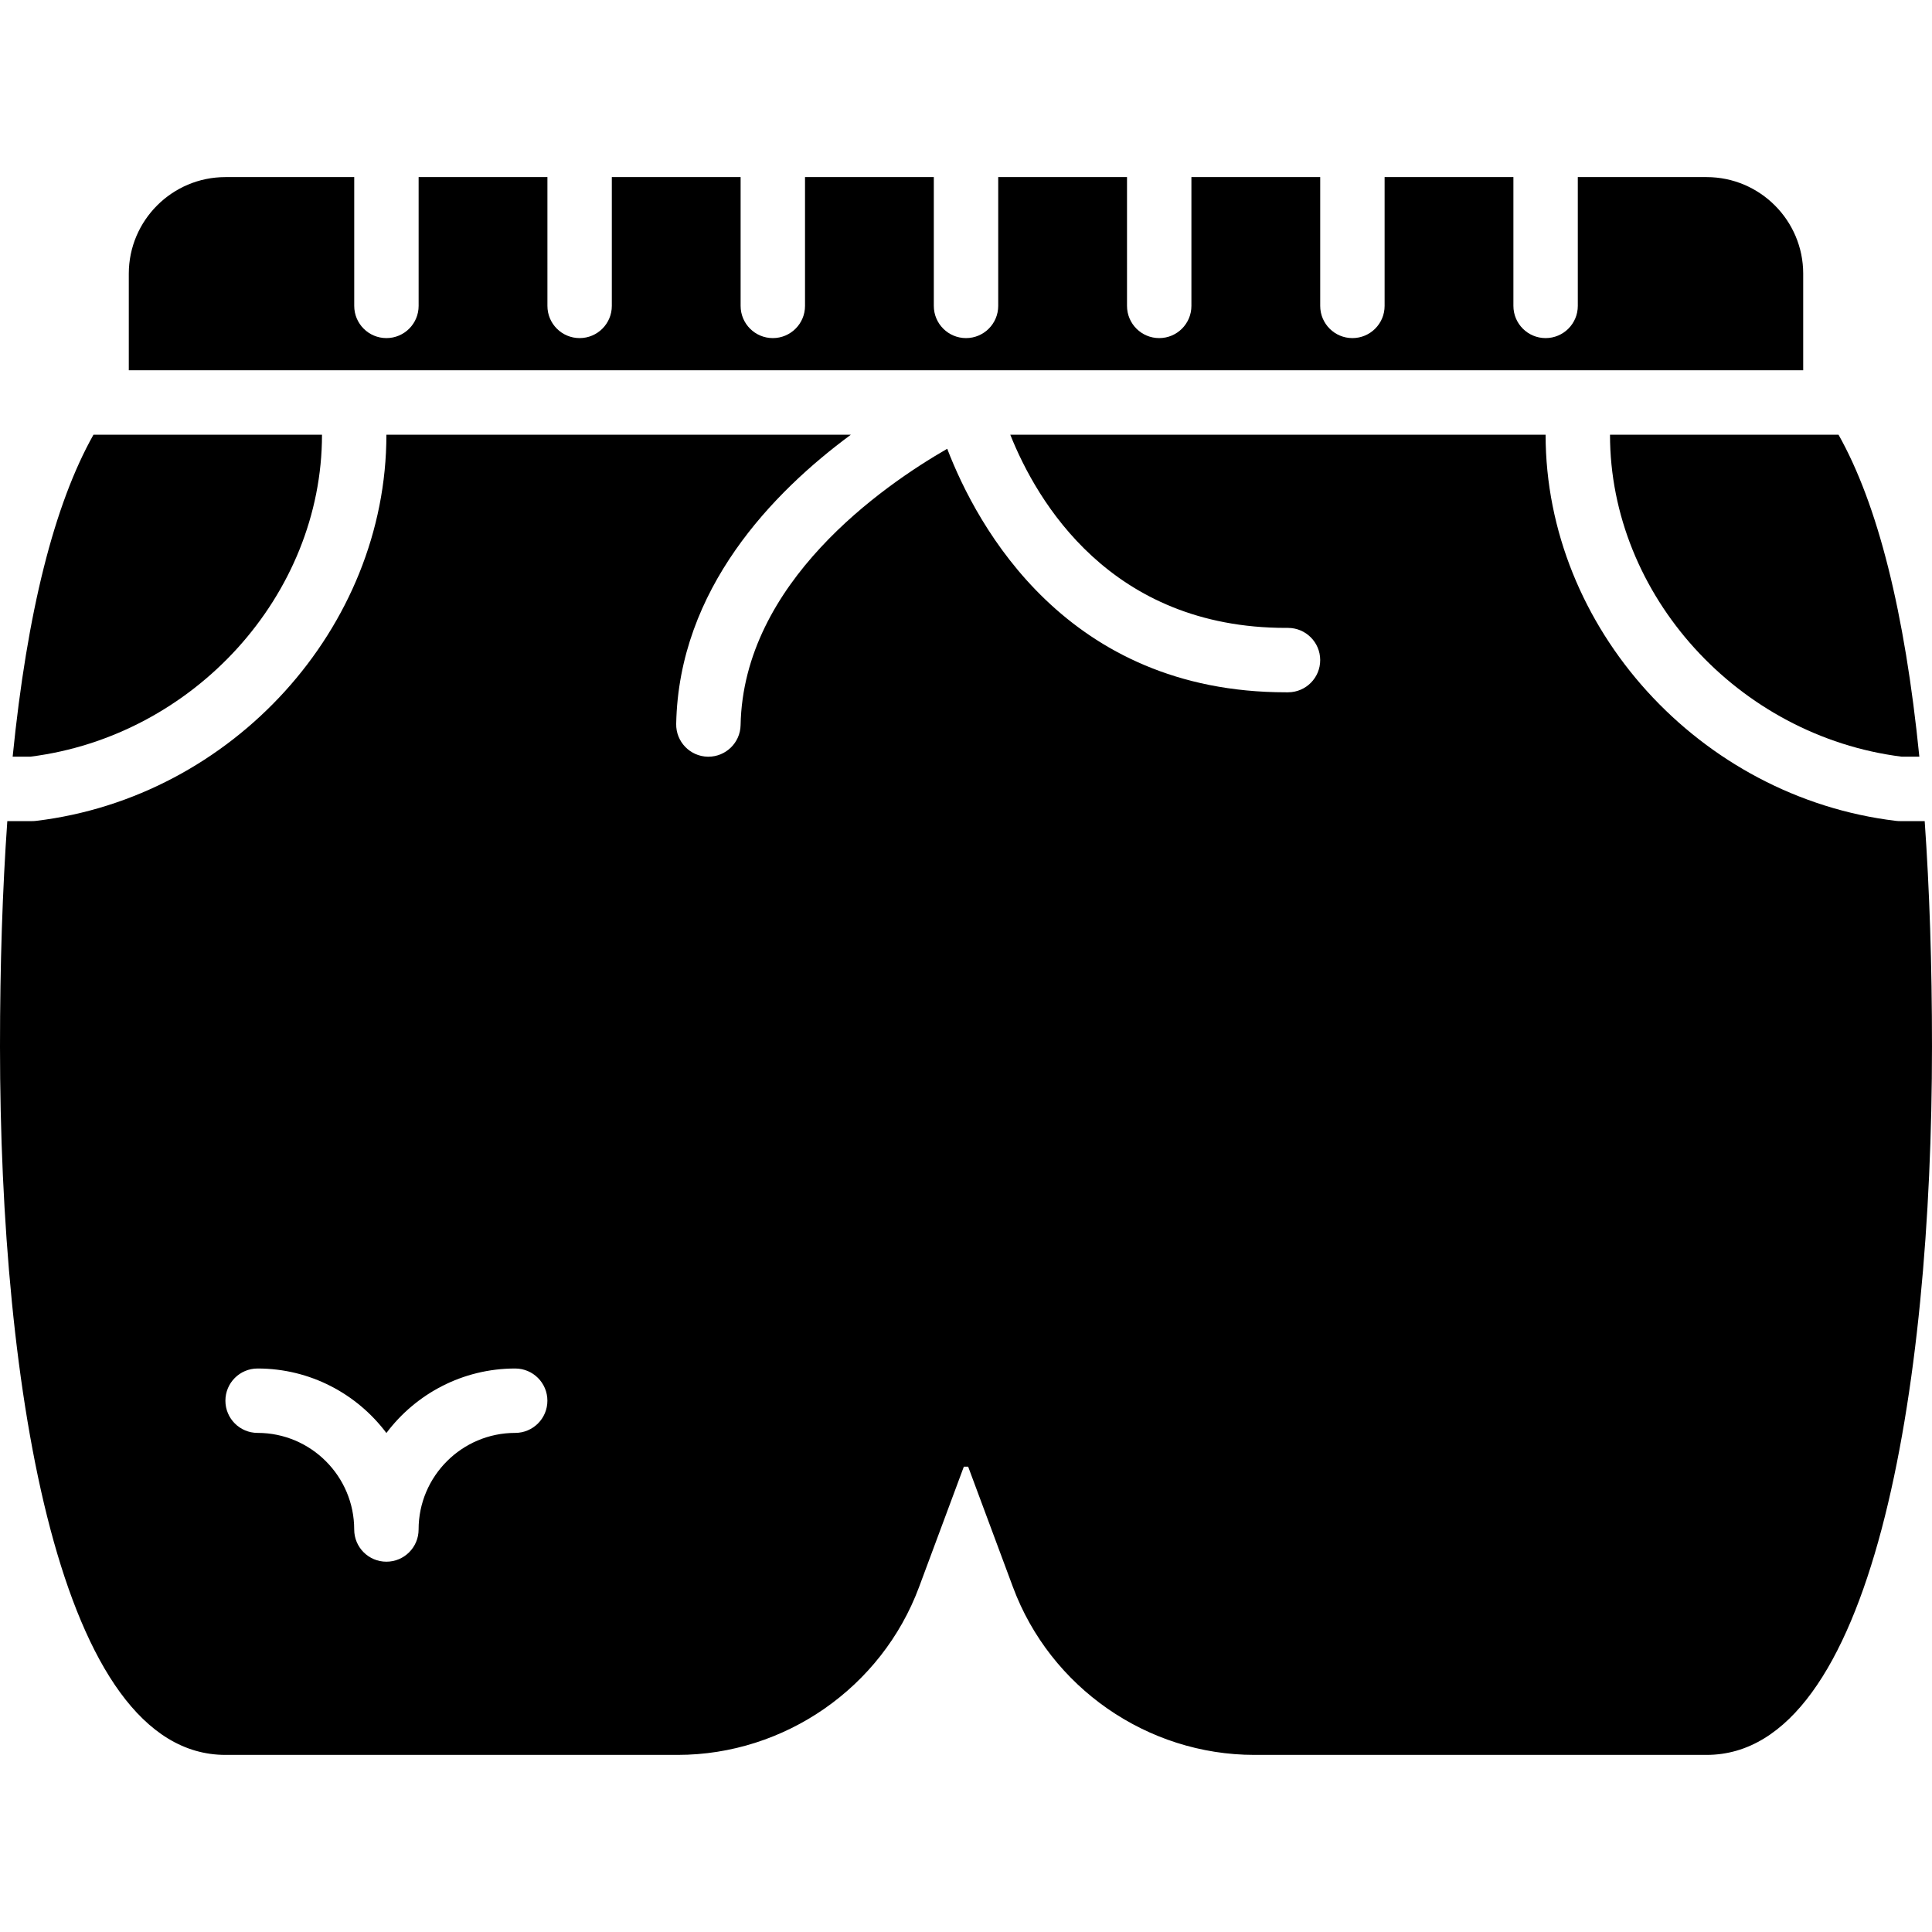
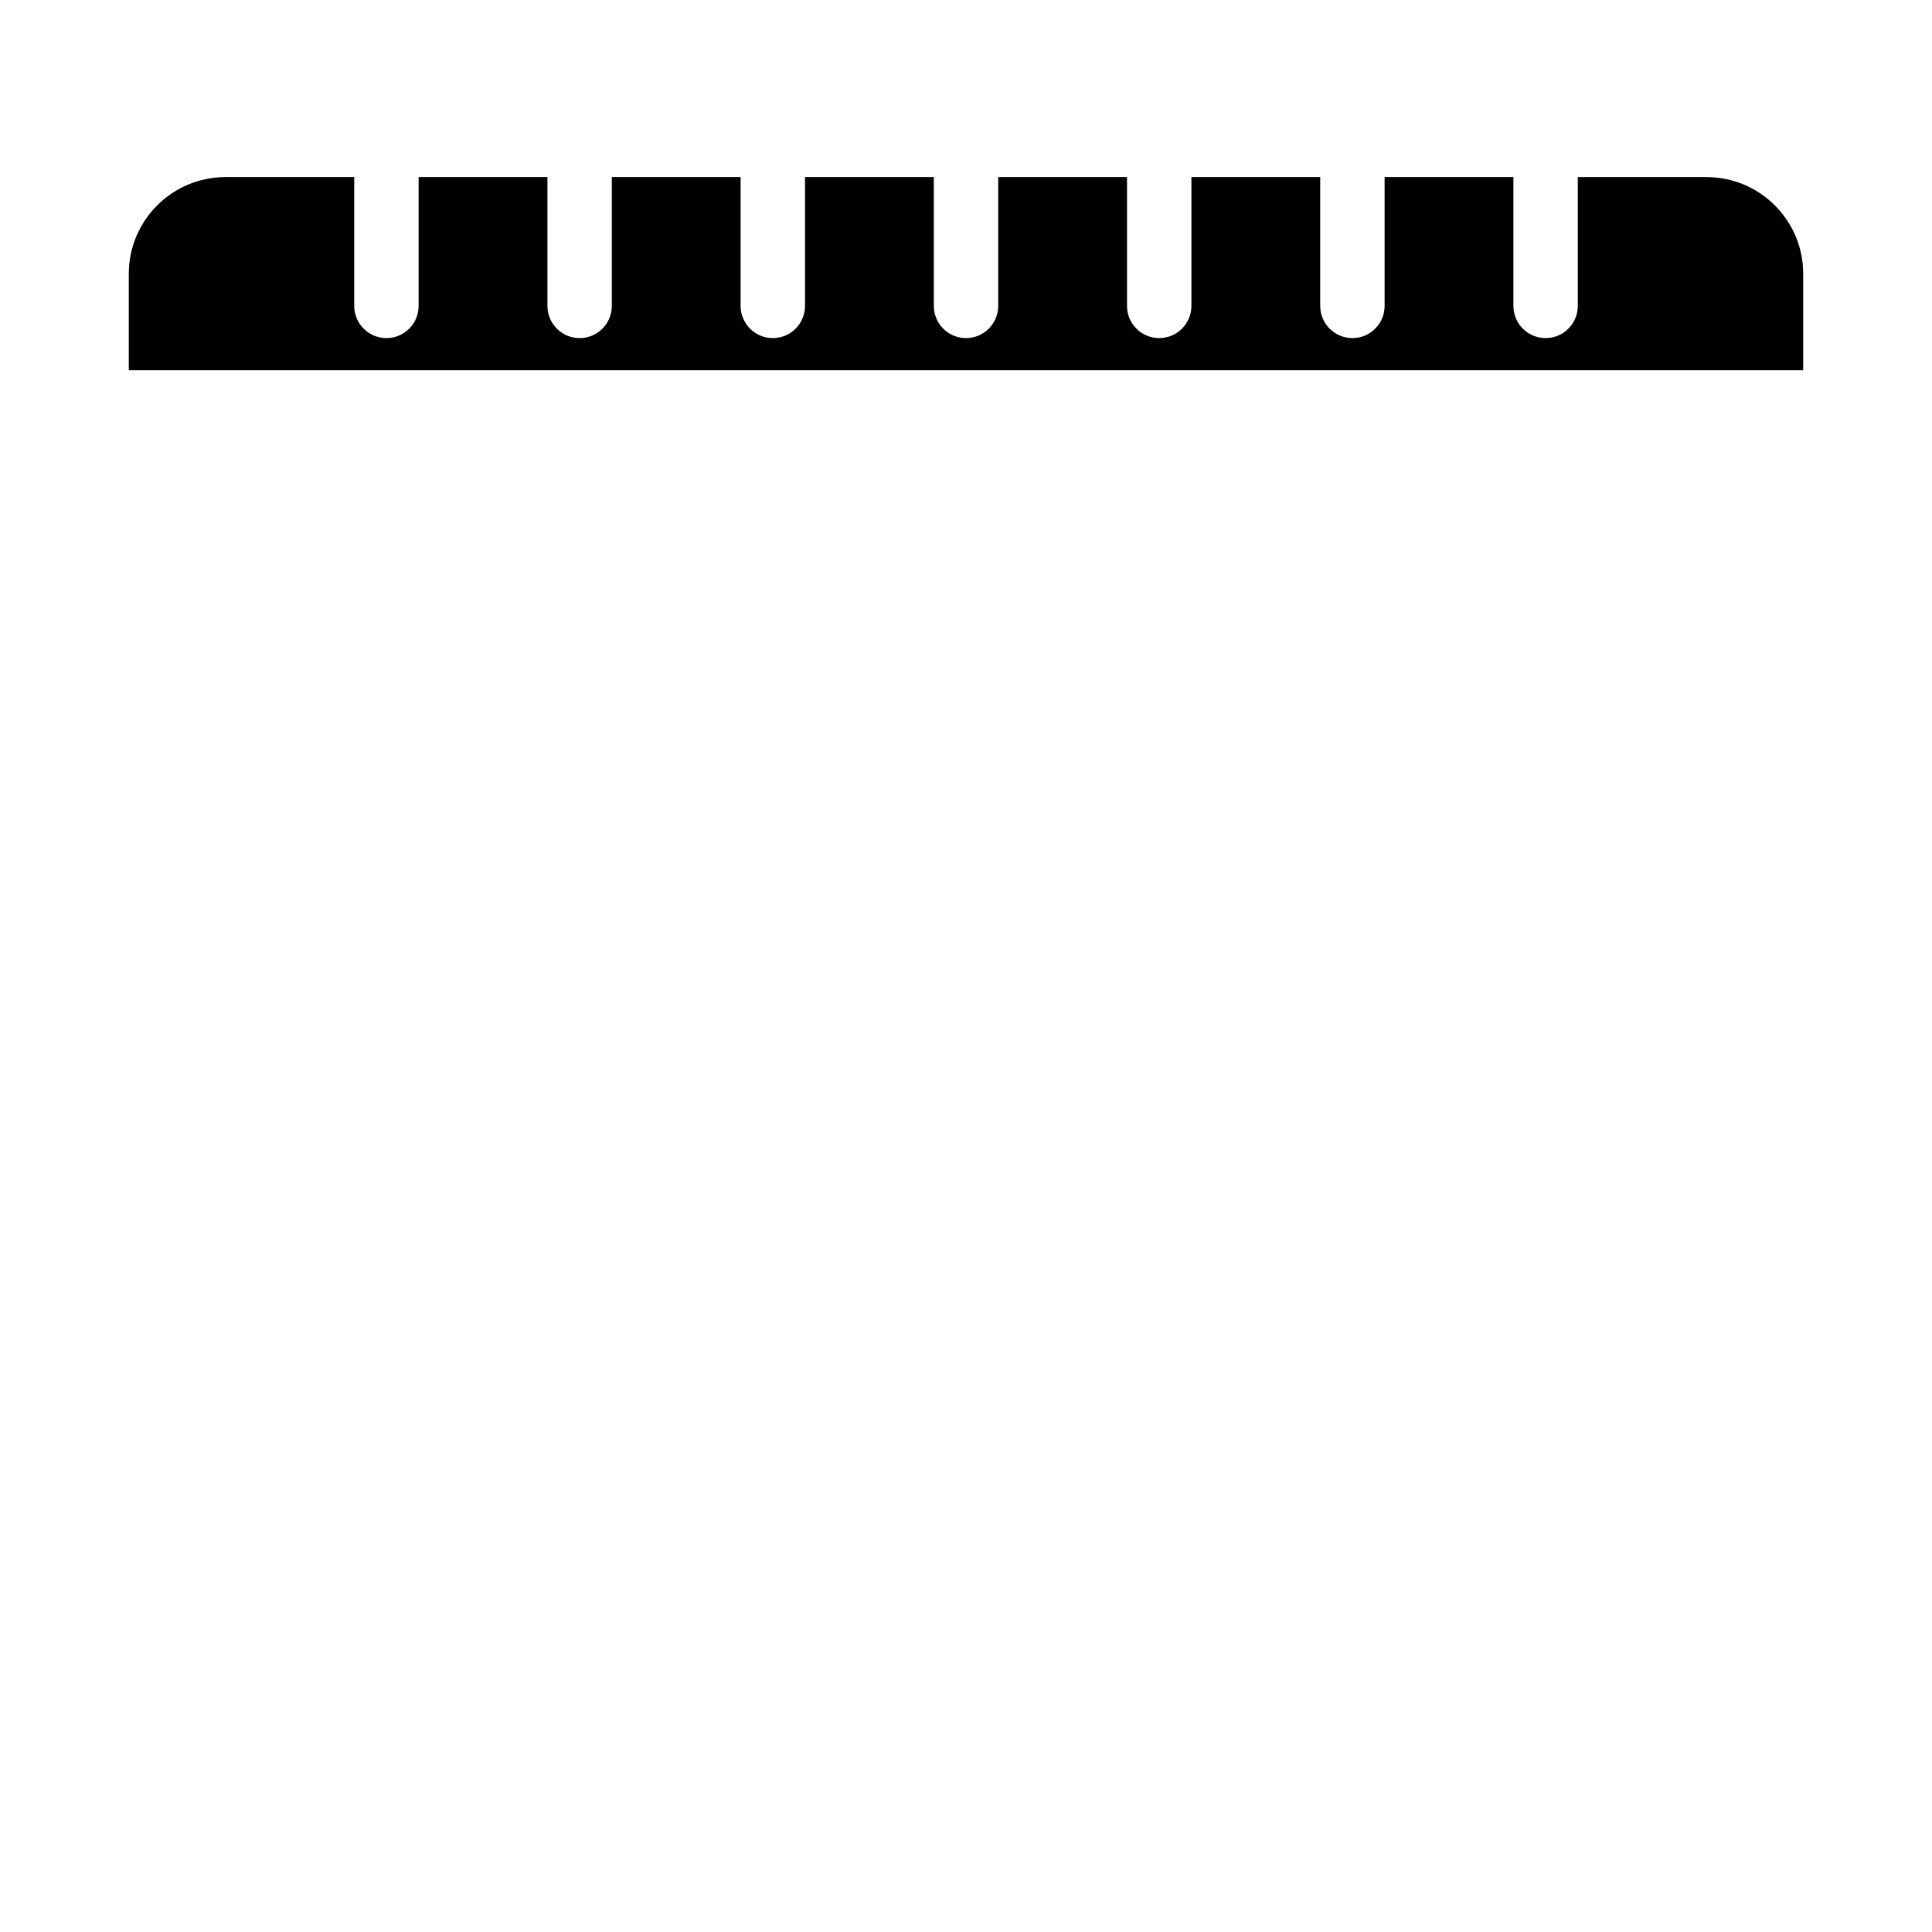
<svg xmlns="http://www.w3.org/2000/svg" fill="#000000" height="800px" width="800px" version="1.1" id="Layer_1" viewBox="0 0 512 512" xml:space="preserve">
  <g>
    <g>
      <g>
        <path d="M477.867,72.533c0-14.114-11.486-25.6-25.6-25.6h-34.133v34.133c0,4.719-3.823,8.533-8.533,8.533     s-8.533-3.814-8.533-8.533V46.933h-34.133v34.133c0,4.719-3.823,8.533-8.533,8.533s-8.533-3.814-8.533-8.533V46.933h-34.133     v34.133c0,4.719-3.823,8.533-8.533,8.533s-8.533-3.814-8.533-8.533V46.933h-34.133v34.133c0,4.719-3.823,8.533-8.533,8.533     s-8.533-3.814-8.533-8.533V46.933h-34.133v34.133c0,4.719-3.823,8.533-8.533,8.533c-4.71,0-8.533-3.814-8.533-8.533V46.933     h-34.133v34.133c0,4.719-3.823,8.533-8.533,8.533c-4.71,0-8.533-3.814-8.533-8.533V46.933h-34.133v34.133     c0,4.719-3.823,8.533-8.533,8.533c-4.71,0-8.533-3.814-8.533-8.533V46.933H59.733c-14.114,0-25.6,11.486-25.6,25.6v25.6h443.733     V72.533z" />
-         <path d="M503.987,200.533h4.659c-3.849-38.391-11.025-66.85-21.419-85.333h-60.561     C426.667,157.687,460.595,195.072,503.987,200.533z" />
-         <path d="M85.333,115.2H24.772c-10.394,18.483-17.57,46.942-21.419,85.333h4.659C51.405,195.072,85.333,157.687,85.333,115.2z" />
-         <path d="M510.063,217.6h-6.596c-0.341,0-0.683-0.017-1.015-0.06c-52.07-6.246-92.851-51.208-92.851-102.34H267.733     c7.014,17.596,26.505,51.2,73.062,51.2c0.179,0,0.358-0.034,0.538,0c4.693,0,8.508,3.789,8.533,8.491     c0.026,4.71-3.772,8.55-8.491,8.576h-0.589c-58.146,0-81.843-43.938-89.762-64.538c-17.067,9.822-54.033,35.413-54.758,73.242     c-0.094,4.642-3.9,8.363-8.533,8.363h-0.171c-4.702-0.094-8.457-3.985-8.363-8.704c0.691-35.755,25.668-61.414,46.293-76.629     H102.4c0,51.132-40.781,96.094-92.851,102.34c-0.333,0.043-0.674,0.06-1.016,0.06H1.937C0.666,235.657,0,255.531,0,277.333     c0,90.761,15.693,187.733,59.733,187.733h119.842c28.382,0,54.093-17.877,63.983-44.476l11.87-31.906h0.137     c0.299,0,0.981-0.017,1.007,0l11.87,31.906c9.89,26.598,35.601,44.476,63.983,44.476h119.842     c44.041,0,59.733-96.973,59.733-187.733C512,255.531,511.334,235.657,510.063,217.6z M136.533,379.733     c-14.114,0-25.6,11.486-25.6,25.6c0,4.719-3.823,8.533-8.533,8.533c-4.71,0-8.533-3.814-8.533-8.533     c0-14.114-11.486-25.6-25.6-25.6c-4.71,0-8.533-3.814-8.533-8.533c0-4.719,3.823-8.533,8.533-8.533     c13.943,0,26.342,6.724,34.133,17.092c7.791-10.368,20.19-17.092,34.133-17.092c4.71,0,8.533,3.814,8.533,8.533     C145.067,375.919,141.244,379.733,136.533,379.733z" />
      </g>
    </g>
  </g>
</svg>